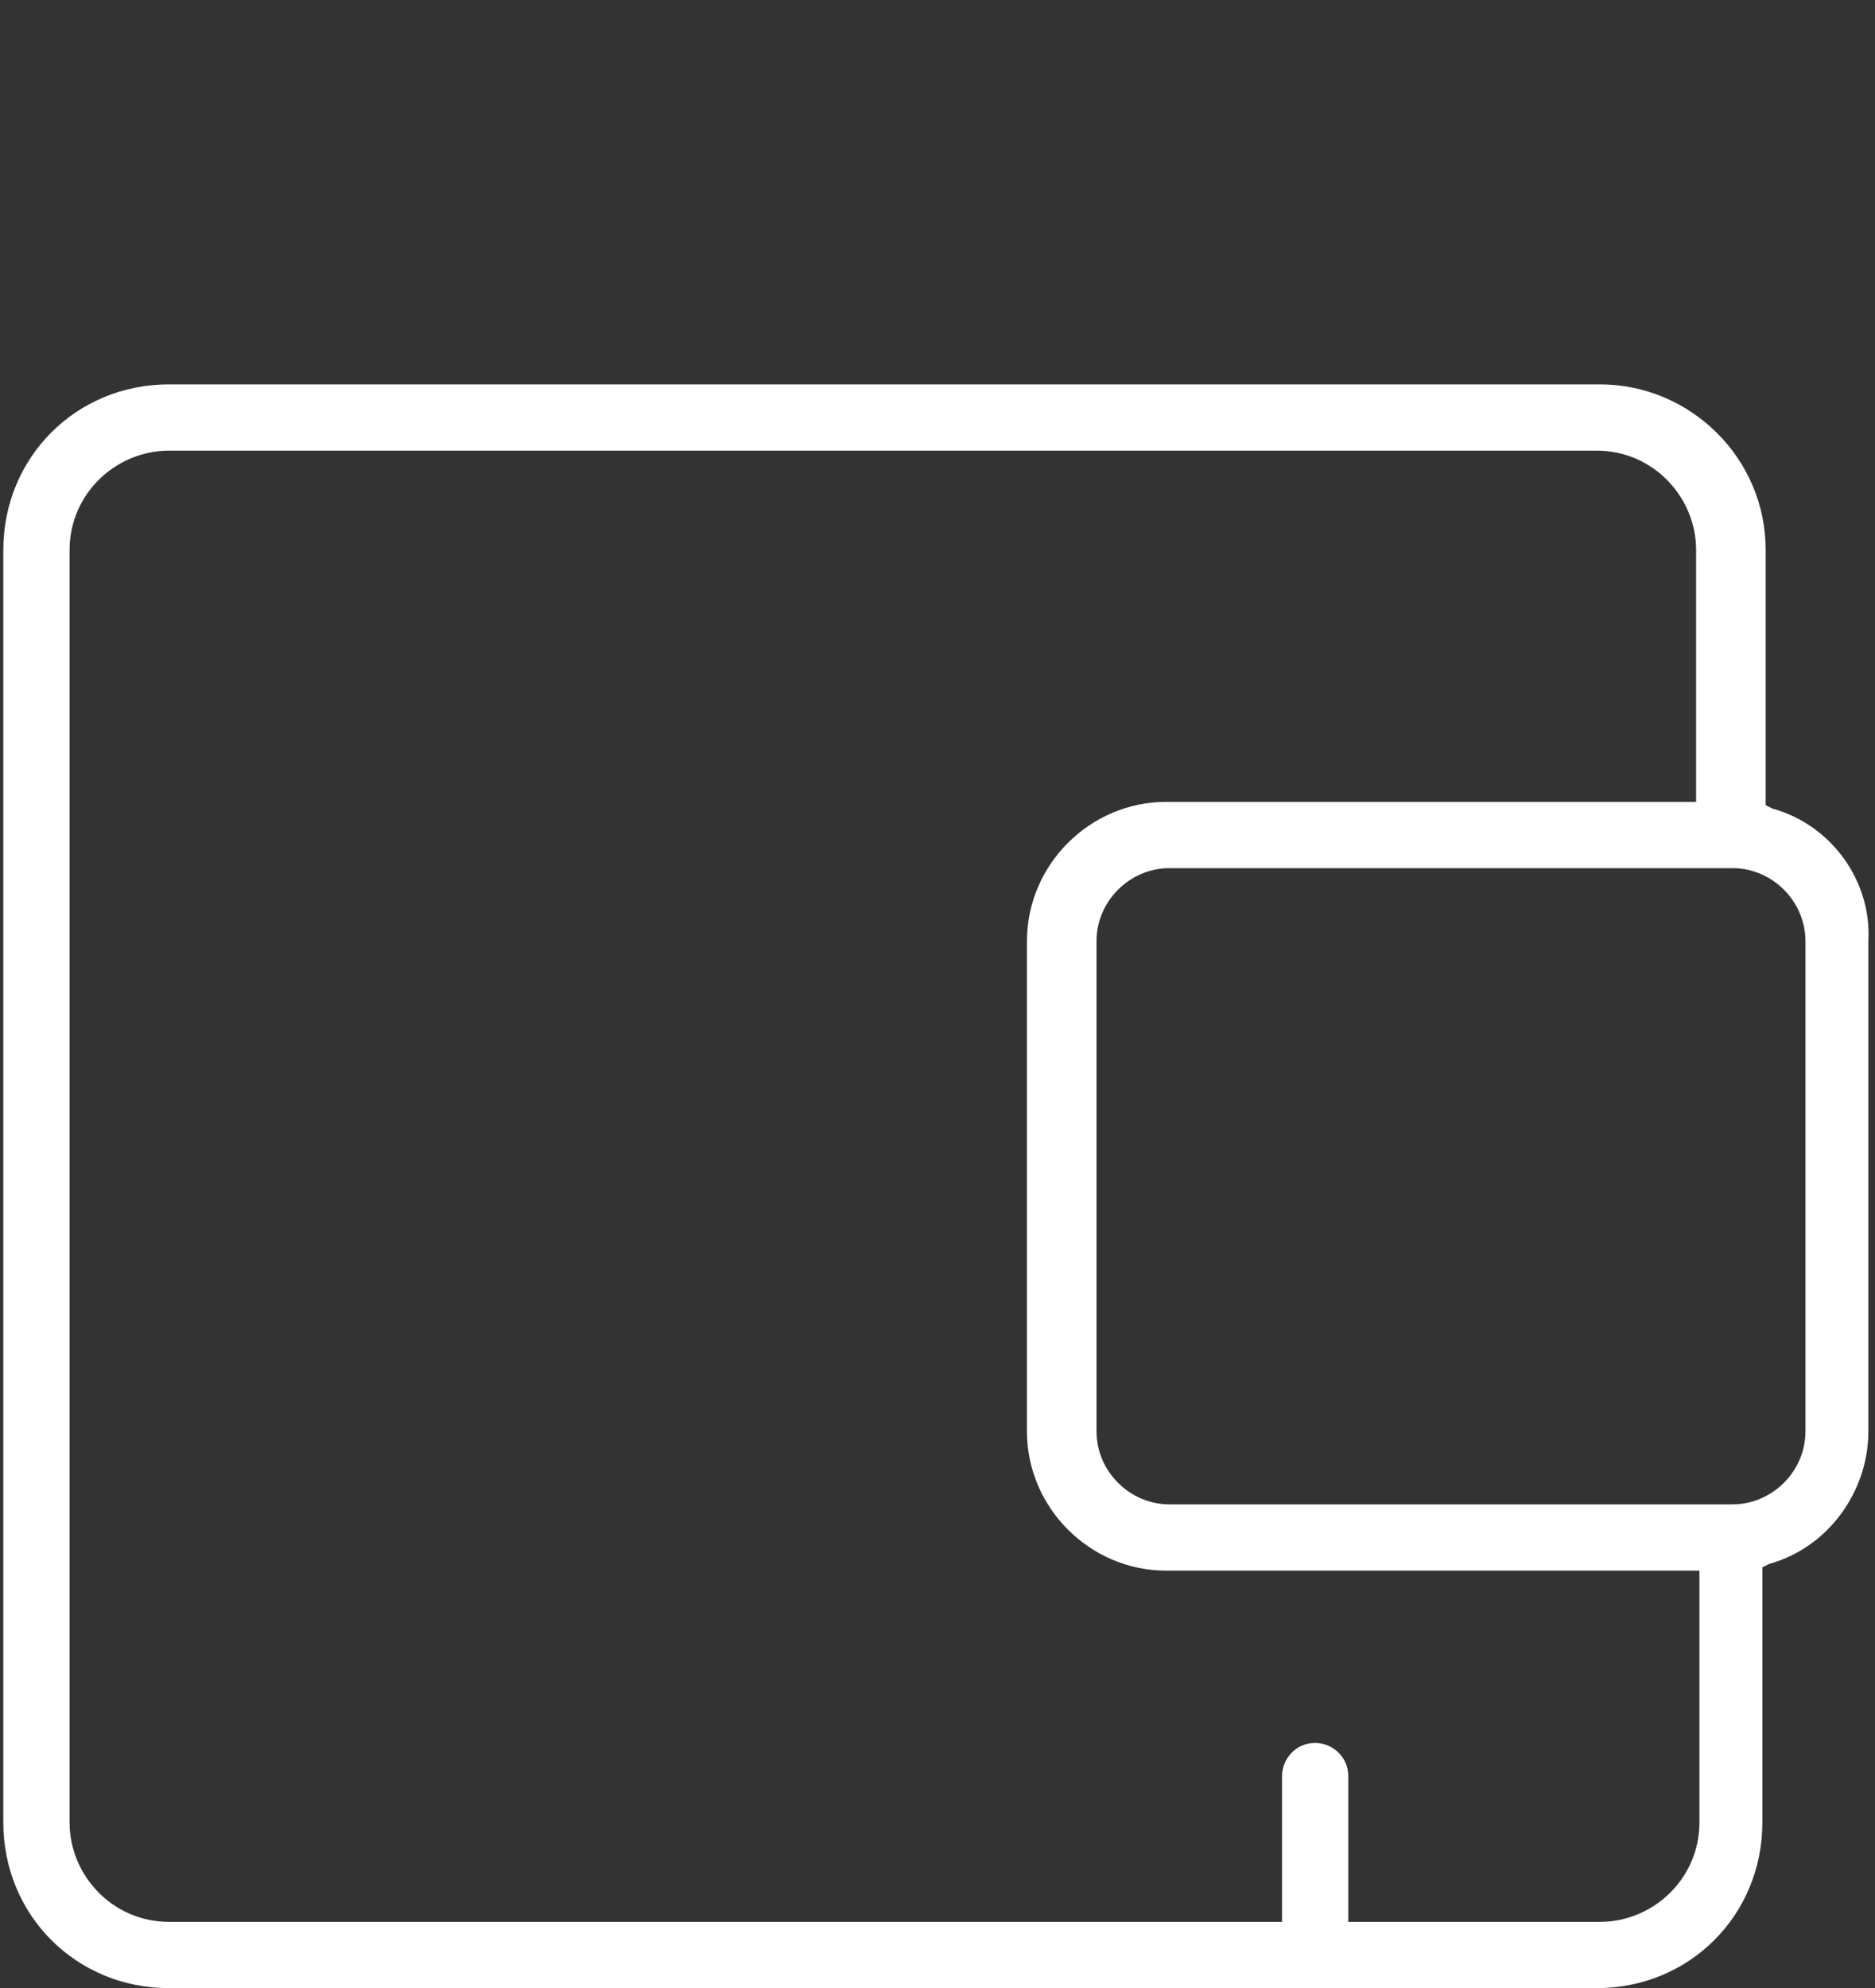
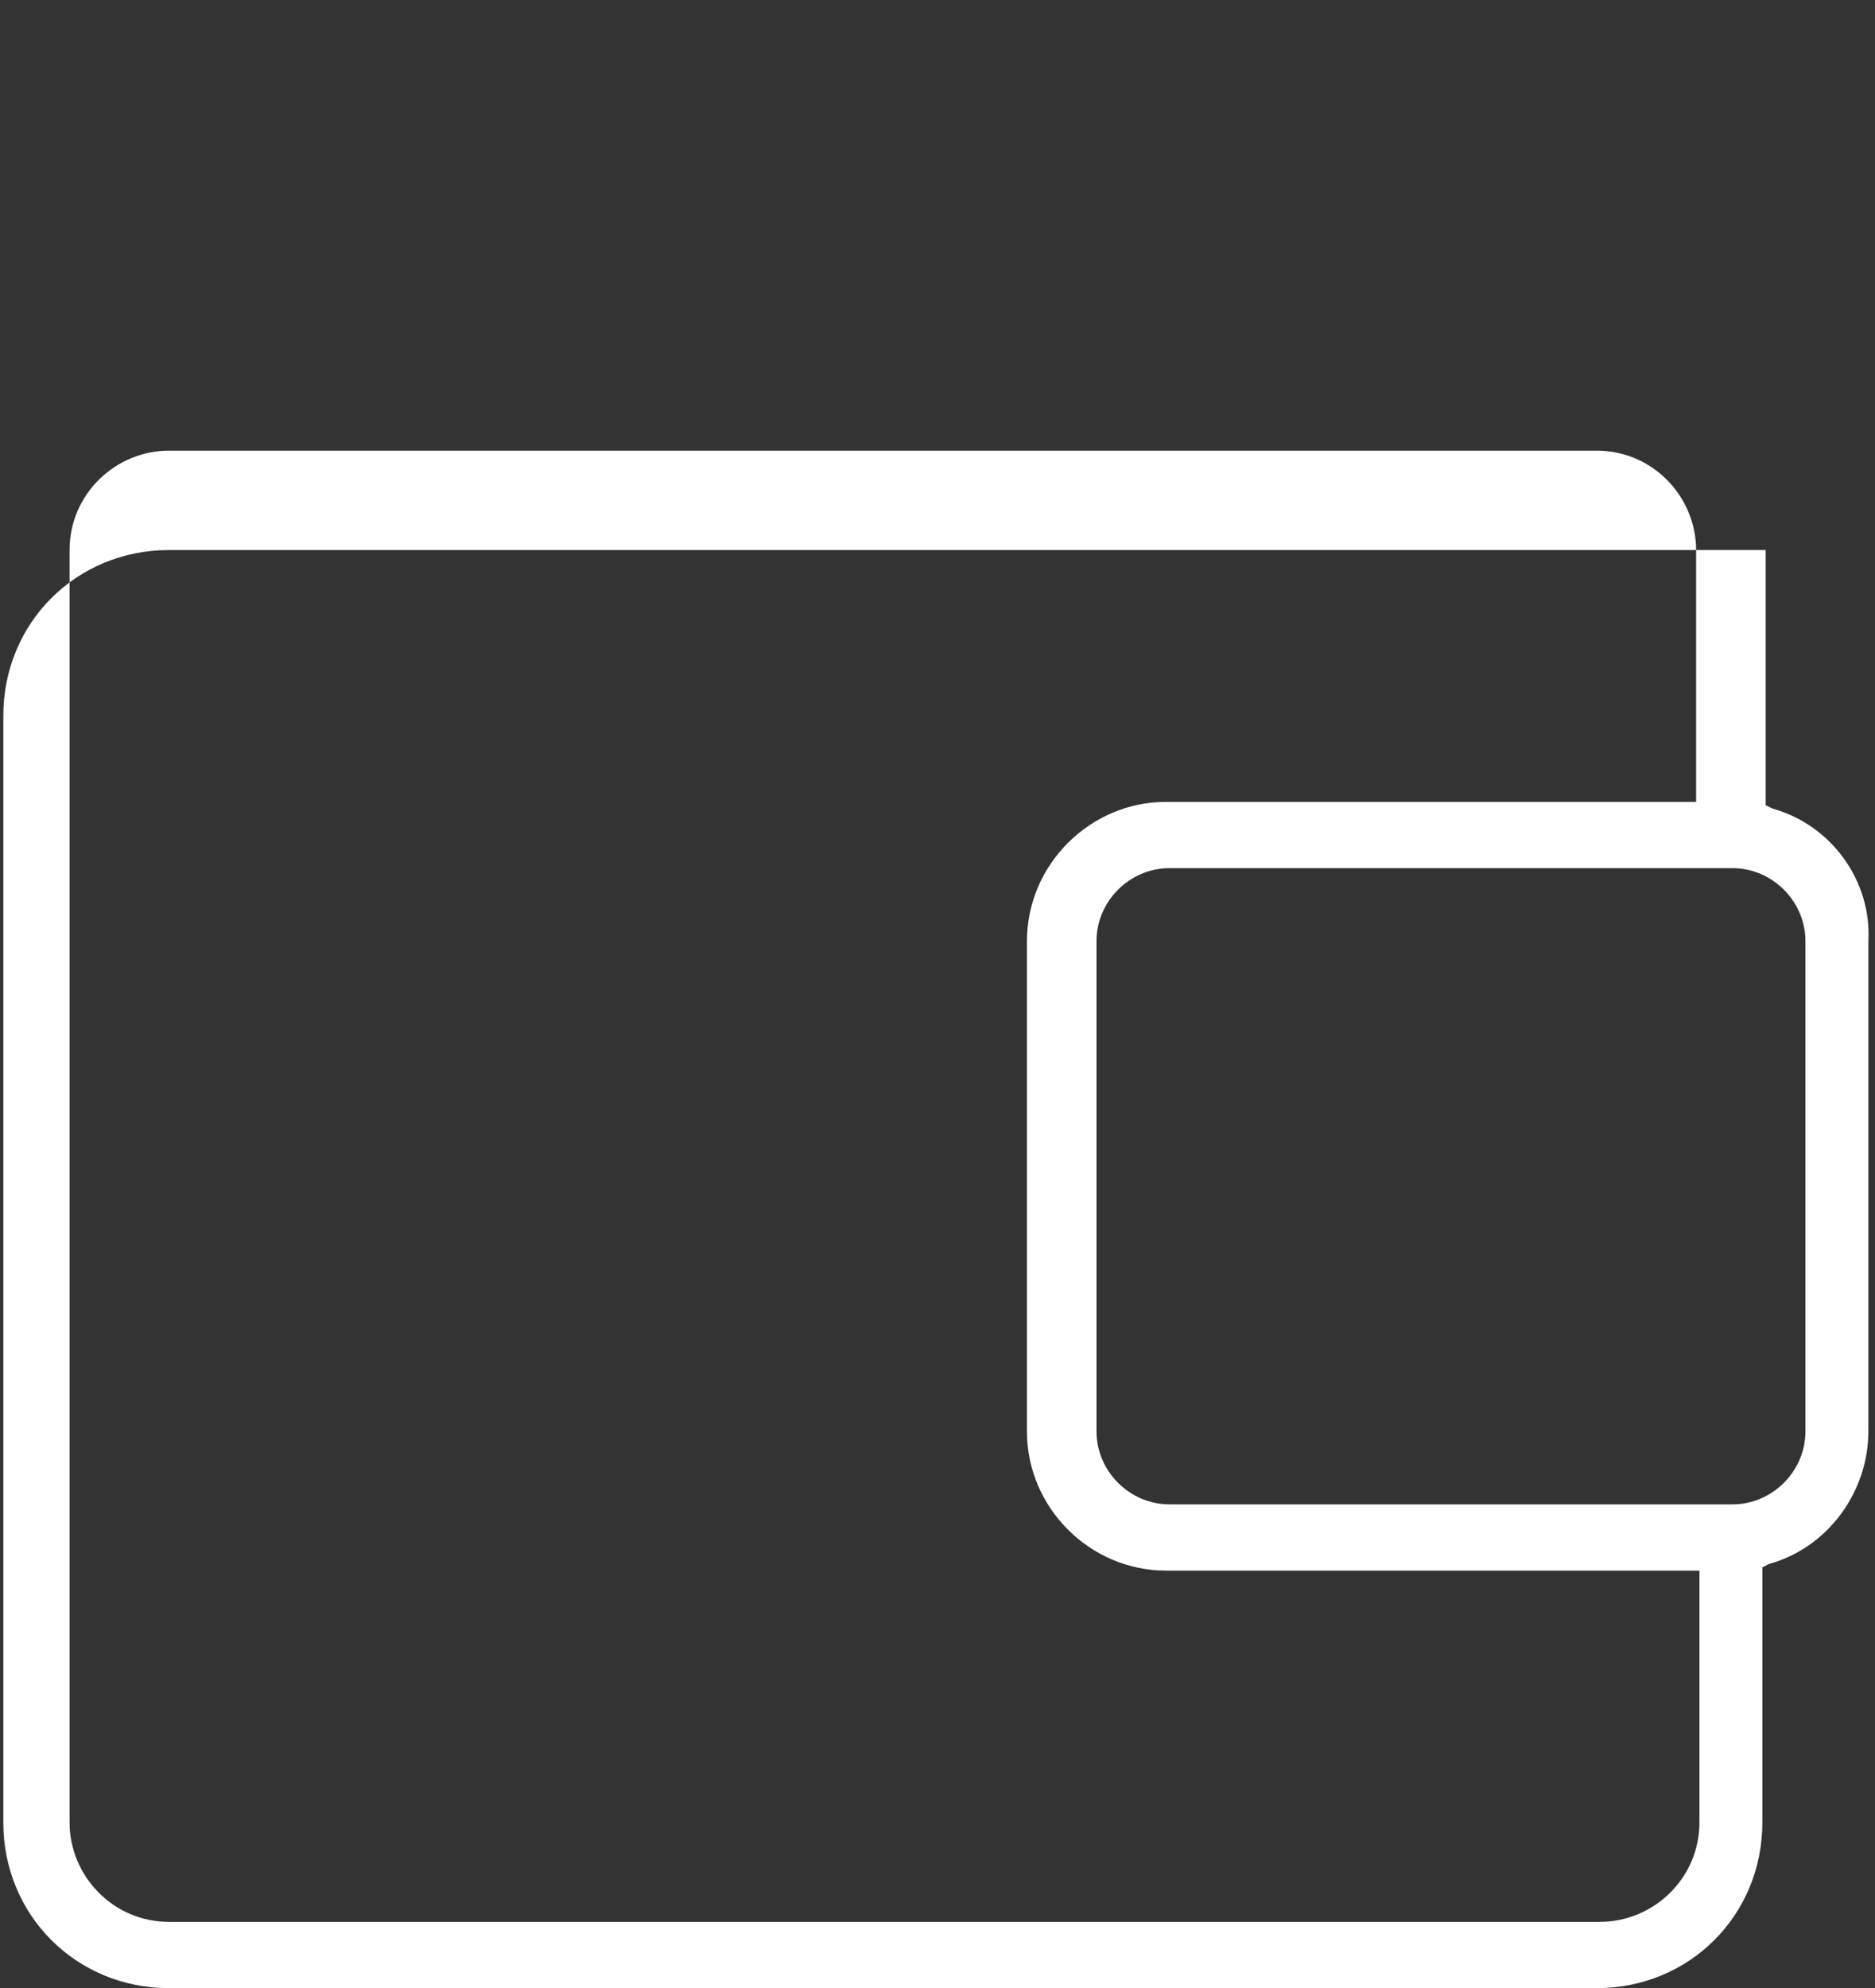
<svg xmlns="http://www.w3.org/2000/svg" xmlns:xlink="http://www.w3.org/1999/xlink" version="1.1" id="Layer_1" x="0px" y="0px" viewBox="0 0 56.6 60" style="enable-background:new 0 0 56.6 60;" xml:space="preserve">
  <rect x="0" y="0" width="56.6" height="60" fill="#333333" stroke="none" />
  <style type="text/css">
	.st0{fill:#FFFFFF;}
</style>
  <g>
    <g>
      <defs>
-         <rect id="SVGID_1_" width="56.6" height="60" />
-       </defs>
+         </defs>
      <clipPath id="SVGID_2_">
        <use xlink:href="#SVGID_1_" style="overflow:visible;" />
      </clipPath>
    </g>
  </g>
  <g>
-     <path class="st0" d="M53.5,24.4l-0.2-0.1v-7.7c0-2.8-2.3-5-5-5H5.1c-2.8,0-5,2.2-5,5V55c0,2.8,2.2,5,5,5h43.1c2.8,0,5-2.2,5-5v-7.7   l0.2-0.1c1.8-0.5,3-2.2,3-4V28.4C56.5,26.6,55.3,24.9,53.5,24.4z M51.3,55c0,1.7-1.4,3-3,3H5.1c-1.7,0-3-1.4-3-3V16.6   c0-1.7,1.4-3,3-3h43.1c1.7,0,3,1.4,3,3v7.6H35.2c-2.3,0-4.2,1.9-4.2,4.2v14.8c0,2.3,1.9,4.2,4.2,4.2h16.1V55z M54.5,43.2   c0,1.2-1,2.2-2.2,2.2h-17c-1.2,0-2.2-1-2.2-2.2V28.4c0-1.2,1-2.2,2.2-2.2h17c1.2,0,2.2,1,2.2,2.2V43.2z" />
-     <path class="st0" d="M40.7,53.6V59c0,0.5-0.4,1-1,1c-0.5,0-1-0.4-1-1v-5.4c0-0.5,0.4-1,1-1C40.2,52.6,40.7,53,40.7,53.6z" />
+     <path class="st0" d="M53.5,24.4l-0.2-0.1v-7.7H5.1c-2.8,0-5,2.2-5,5V55c0,2.8,2.2,5,5,5h43.1c2.8,0,5-2.2,5-5v-7.7   l0.2-0.1c1.8-0.5,3-2.2,3-4V28.4C56.5,26.6,55.3,24.9,53.5,24.4z M51.3,55c0,1.7-1.4,3-3,3H5.1c-1.7,0-3-1.4-3-3V16.6   c0-1.7,1.4-3,3-3h43.1c1.7,0,3,1.4,3,3v7.6H35.2c-2.3,0-4.2,1.9-4.2,4.2v14.8c0,2.3,1.9,4.2,4.2,4.2h16.1V55z M54.5,43.2   c0,1.2-1,2.2-2.2,2.2h-17c-1.2,0-2.2-1-2.2-2.2V28.4c0-1.2,1-2.2,2.2-2.2h17c1.2,0,2.2,1,2.2,2.2V43.2z" />
  </g>
</svg>